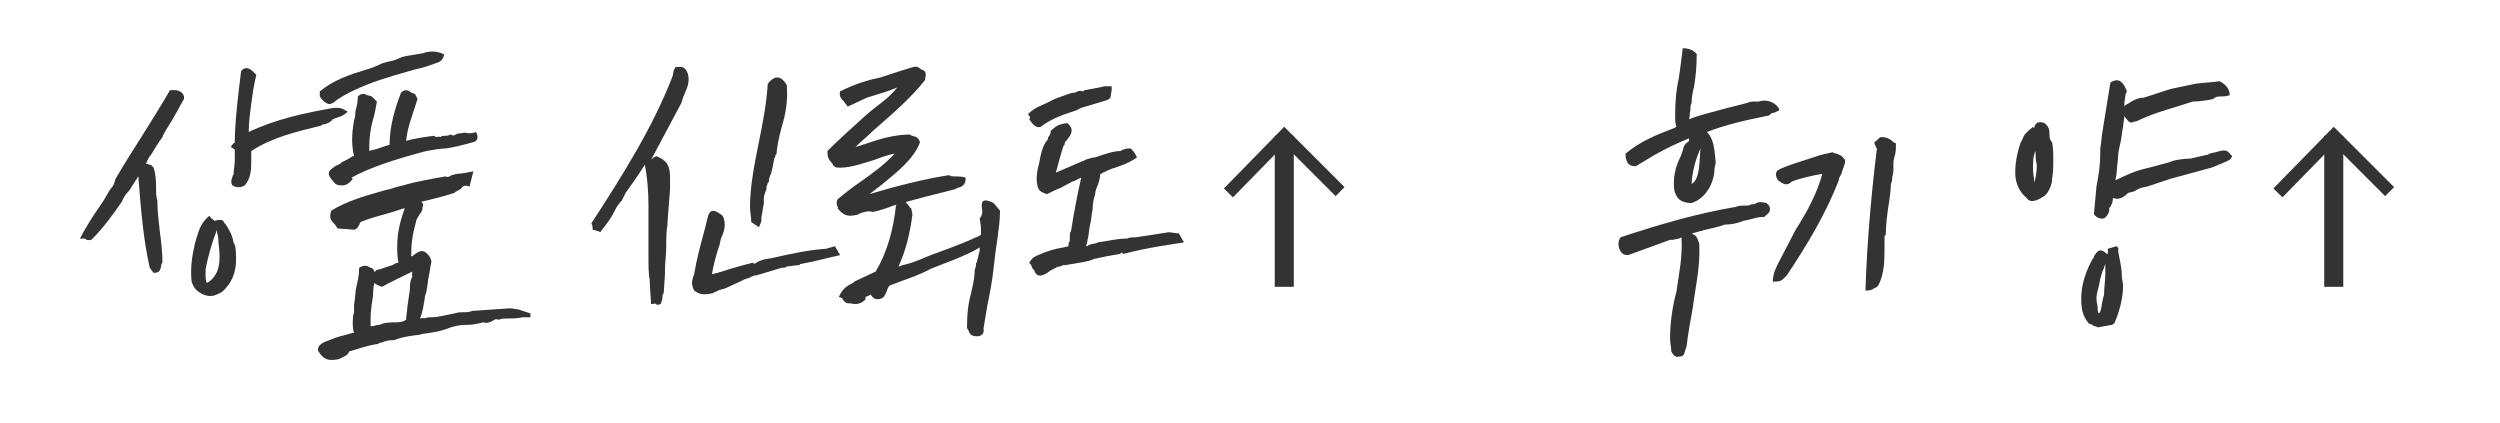
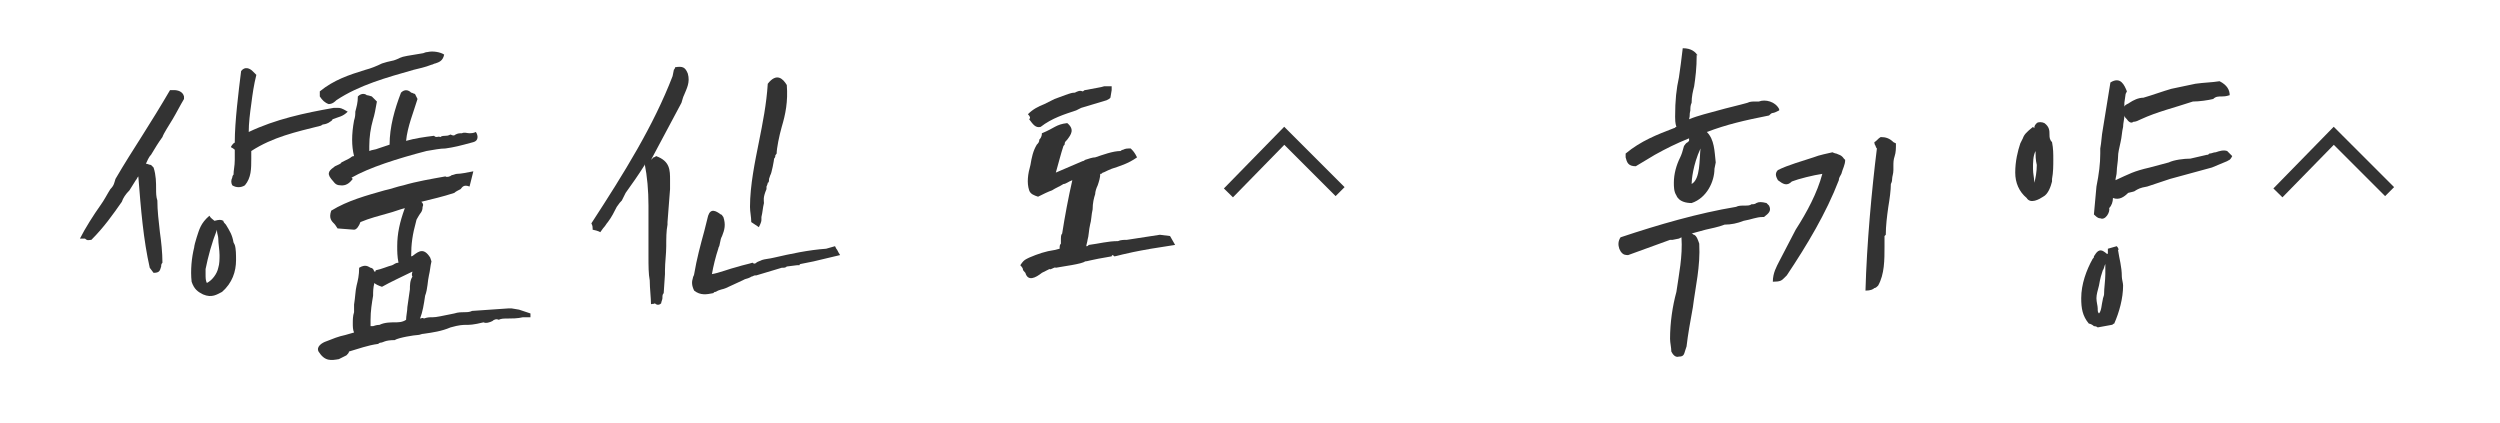
<svg xmlns="http://www.w3.org/2000/svg" version="1.1" id="레이어_1" x="0px" y="0px" viewBox="0 0 197 33.3" style="enable-background:new 0 0 197 33.3;" xml:space="preserve">
  <style type="text/css">
	.st0{enable-background:new    ;}
	.st1{fill:#333333;}
	.st2{fill:none;stroke:#333333;stroke-miterlimit:10;}
	.st3{fill:none;stroke:#333333;stroke-width:1.5;stroke-miterlimit:10;}
</style>
  <g class="st0">
    <path class="st1" d="M12.1,13.2c0.2,0.6,0.2,1.2,0.2,1.7c0,0.3,0,0.6,0.1,0.9c0,0.8,0.1,1.6,0.2,2.5c0.1,0.7,0.2,1.6,0.2,2.4   c-0.1,0.1-0.1,0.2-0.1,0.3c-0.1,0.3-0.1,0.5-0.6,0.5l-0.3-0.4c-0.5-2.2-0.7-4.6-0.9-7.2c-0.1,0.1-0.1,0.2-0.2,0.3L10.2,15   c-0.3,0.3-0.5,0.6-0.6,0.9c-0.7,1-1.4,2-2.4,3C7,18.9,6.9,19,6.7,18.8c-0.2,0-0.4,0-0.4,0c0.4-0.8,1.1-1.9,1.6-2.6   c0.3-0.4,0.6-1,0.8-1.3C9,14.6,9,14.4,9.1,14.1c0.7-1.2,1.4-2.3,2.1-3.4c0.7-1.1,1.5-2.4,2.2-3.6c0.1,0,0.3,0,0.3,0   c0.3,0,0.7,0.1,0.8,0.5l0,0.2c-0.3,0.5-0.6,1.1-0.9,1.6c-0.3,0.5-0.7,1.1-0.8,1.4c-0.3,0.4-0.6,0.9-0.9,1.4   c-0.2,0.2-0.3,0.5-0.4,0.7c0.1,0,0.3,0.1,0.4,0.1L12.1,13.2z M16.9,17.4c0.4-0.1,0.5-0.1,0.7,0c0,0.1,0.1,0.2,0.2,0.3   c0.3,0.5,0.5,0.8,0.6,1.4l0.1,0.2c0.1,0.3,0.1,0.8,0.1,1.2c0,0.9-0.3,1.8-1.1,2.5c-0.4,0.2-0.8,0.5-1.5,0.2c-0.4-0.2-0.7-0.4-0.9-1   c-0.1-0.9,0-1.9,0.2-2.7c0-0.1,0.1-0.5,0.2-0.8c0.2-0.6,0.3-1.1,1-1.7C16.6,17.2,16.8,17.3,16.9,17.4z M17.1,18.1   c-0.4,1-0.7,2.1-0.9,3.1v0.4c0,0.3,0,0.5,0.1,0.7c0.4-0.2,0.8-0.7,0.9-1.2c0.1-0.3,0.1-0.7,0.1-1c0-0.4-0.1-0.9-0.1-1.3   c0-0.2-0.1-0.4-0.1-0.6C17.1,18.2,17.1,18.2,17.1,18.1z M19.8,8.2c-0.1,0.7-0.2,1.5-0.2,2.2c2.1-1,4.4-1.5,6.7-1.9   c0.1,0,0.2,0,0.3,0c0.2,0,0.3,0,0.8,0.3c-0.4,0.4-0.7,0.4-1.2,0.6C26.2,9.5,26,9.6,26,9.6c-0.1,0.1-0.4,0.2-0.5,0.2   c-0.1,0-0.2,0.1-0.2,0.1c-2,0.5-3.8,0.9-5.5,2c0,0.2,0,0.4,0,0.6c0,0.8,0,1.5-0.5,2.1c-0.3,0.2-0.7,0.2-1,0c-0.1-0.2-0.1-0.4,0-0.6   c0-0.1,0.1-0.3,0.1-0.2c0-0.4,0.1-0.7,0.1-1.2c0-0.3,0-0.5,0-0.8c-0.1-0.1-0.3-0.2-0.3-0.2c0-0.1,0.2-0.3,0.2-0.3   c0.1-0.1,0.1,0,0.1-0.1c0-1.6,0.3-4,0.5-5.6c0.3-0.4,0.7-0.2,0.9,0c0,0,0.1,0.1,0.3,0.3C20,6.7,19.9,7.4,19.8,8.2z" />
    <path class="st1" d="M37,14.7c-0.5-0.2-0.6,0.1-0.7,0.2c-0.2,0.1-0.4,0.2-0.5,0.3c-0.9,0.3-1.8,0.5-2.6,0.7   c0.1,0.1,0.2,0.2,0.1,0.4c0,0.4-0.2,0.5-0.3,0.7c-0.1,0.2-0.2,0.3-0.2,0.4c-0.3,1.1-0.4,1.8-0.4,2.8c0.1,0,0.2-0.1,0.2-0.1   c0.4-0.3,0.8-0.6,1.3,0.2l0.1,0.3c-0.1,0.4-0.1,0.7-0.2,1.1c-0.1,0.4-0.1,1.1-0.3,1.6c-0.1,0.7-0.2,1.3-0.4,1.8   c0.1,0,0.2-0.1,0.3,0c0.3-0.1,0.4-0.1,0.7-0.1c0.3,0,0.7-0.1,1.7-0.3c0.3-0.1,0.6-0.1,0.8-0.1c0.2,0,0.4,0,0.6-0.1l2.9-0.2h0.2   c0.6,0.1,0.6,0.1,0.6,0.1l0.9,0.3L41.8,25L41.2,25c-0.4,0.1-0.9,0.1-1.2,0.1c-0.3,0-0.5,0-0.7,0.1c-0.2-0.1-0.4,0-0.5,0.1   c-0.2,0.1-0.5,0.2-0.7,0.1c-0.8,0.2-1.1,0.2-1.4,0.2c-0.2,0-0.5,0-1.2,0.2c-0.7,0.3-1.4,0.4-2.1,0.5c-0.2,0-0.3,0.1-0.5,0.1   c-0.2,0-1.5,0.2-1.8,0.4c-0.8,0-0.9,0.2-1.1,0.2c-0.1,0-0.2,0.1-0.2,0.1c-0.8,0.1-1.6,0.4-2.3,0.6c0,0.1-0.1,0.2-0.2,0.3l-0.6,0.3   c-0.6,0.1-1.1,0.2-1.6-0.6c-0.2-0.4,0.3-0.7,0.6-0.8c0.5-0.2,1-0.4,1.5-0.5v0l0.7-0.2c-0.1-0.2-0.1-0.5-0.1-0.7   c0-0.3,0-0.6,0.1-0.9c0-0.2,0-0.4,0-0.6c0.1-0.6,0.1-1.1,0.2-1.5c0.1-0.4,0.2-0.8,0.2-1.4c0.5-0.3,0.7-0.1,0.9,0   c0.1,0,0.2,0.1,0.2,0.1l0.1,0.2c0.1,0,0.1,0,0.1-0.1c0.5-0.1,0.9-0.3,1.3-0.4c0.2-0.1,0.3-0.2,0.5-0.2c-0.1-0.5-0.1-0.9-0.1-1.3   c0-1,0.2-1.9,0.6-3c-0.4,0.1-0.9,0.3-1.3,0.4c-0.7,0.2-1.5,0.4-2.2,0.7c-0.1,0.3-0.3,0.6-0.5,0.6L26.6,18l-0.2-0.3   c-0.3-0.3-0.5-0.5-0.3-1.1c1.3-0.8,2.8-1.2,4.2-1.6c0.5-0.1,1-0.3,1.5-0.4c1-0.3,2.2-0.5,3.3-0.7c0.1,0.1,0.4,0,0.5-0.1   c0.1,0,0.3-0.1,0.4-0.1c0.3,0,0.8-0.1,1.3-0.2L37,14.7z M35,4.3c-0.1,0.5-0.4,0.6-0.7,0.7c-0.1,0-0.2,0.1-0.3,0.1   c-0.5,0.2-1,0.3-1.4,0.4c-2.1,0.6-4.3,1.2-6.1,2.4c-0.1,0.1-0.3,0.3-0.6,0.3c-0.3-0.1-0.5-0.3-0.7-0.6V7.2c1.1-0.9,2.3-1.3,3.6-1.7   c0.4-0.1,0.9-0.3,1.3-0.5c0.6-0.2,0.9-0.2,1.1-0.3h0c0.3-0.1,0.3-0.2,0.9-0.3l1.2-0.2c0.1,0,0.2-0.1,0.4-0.1   C34.1,4,34.7,4.1,35,4.3z M32.9,7.8c-0.3,1-0.8,2.2-0.9,3.3c0.7-0.2,1.4-0.3,2.2-0.4c0.2,0.2,0.3,0,0.5,0.1   c0.1-0.1,0.3-0.1,0.4-0.1c0.1,0,0.2,0,0.4-0.1c0.2,0.1,0.3,0.1,0.4,0c0.2-0.1,0.3-0.1,0.5-0.1c0.2-0.1,0.4,0,0.6,0   c0.1,0,0.3,0,0.5-0.1c0.2,0.3,0.2,0.7-0.2,0.8c-1.1,0.3-1.5,0.4-2.2,0.5c-0.4,0-0.9,0.1-1.5,0.2c-2.3,0.6-4.5,1.3-5.9,2.1l0.1,0.1   c-0.1,0.1-0.4,0.6-1,0.5c-0.4,0-0.5-0.3-0.7-0.5c-0.4-0.5-0.1-0.7,0.3-1c0.2-0.1,0.5-0.2,0.5-0.3c0.2-0.1,0.4-0.2,0.6-0.3   c0.2-0.1,0.2-0.2,0.4-0.2c-0.2-0.8-0.2-1.7,0-2.8c0.1-0.3,0.1-0.5,0.1-0.7c0.1-0.4,0.2-0.7,0.2-1.2c0.3-0.3,0.6-0.2,0.7-0.1   c0.1,0,0.4,0.1,0.4,0.1L29.7,8c-0.1,0.6-0.2,1.1-0.3,1.4c-0.2,0.7-0.3,1.4-0.3,2.1c0,0.1,0,0.3,0,0.4c0.2-0.1,0.5-0.1,0.7-0.2   c0.3-0.1,0.6-0.2,0.9-0.3c0-1.4,0.4-2.8,0.9-4.1c0.3-0.3,0.6-0.2,0.8,0c0.1,0,0.2,0.1,0.3,0.1L32.9,7.8z M29.5,22.3   c-0.1,0.4-0.1,0.7-0.1,1c-0.1,0.6-0.2,1.2-0.2,1.9c0,0.2,0,0.2,0,0.5c0.1,0,0.1,0,0.2,0c0.3-0.1,0.4-0.1,0.5-0.1   c0.4-0.2,0.9-0.2,1.2-0.2c0.3,0,0.6,0,0.9-0.2c0-0.3,0.1-0.7,0.1-1l0.2-1.4c0-0.3,0-0.7,0.2-1c-0.1-0.2,0-0.3,0-0.4   c-0.8,0.4-1.7,0.8-2.4,1.2C29.8,22.5,29.6,22.4,29.5,22.3z" />
    <path class="st1" d="M52.6,17.5l0,0.2c-0.1,0.5-0.1,1.1-0.1,1.7c0,0.6-0.1,1.3-0.1,1.9c0,0.1,0,0.3,0,0.3l-0.1,1.5   c-0.1,0.1-0.1,0.2-0.1,0.4c0,0.1-0.1,0.3-0.1,0.4c-0.2,0.2-0.4,0.1-0.5,0c-0.1,0.1-0.3,0-0.3,0.1c0-0.5-0.1-1.3-0.1-1.9   c-0.1-0.5-0.1-1.2-0.1-1.9c0-0.6,0-1.3,0-2c0-0.6,0-1.4,0-2c0-1.2-0.1-2.3-0.3-3.3V13c-0.5,0.8-1,1.5-1.5,2.2   c-0.1,0.2-0.2,0.4-0.3,0.6c-0.1,0.1-0.2,0.2-0.4,0.5c-0.2,0.4-0.4,0.8-0.7,1.2c-0.1,0.1-0.2,0.3-0.3,0.4c0,0-0.1,0.1-0.3,0.4   c0,0-0.1-0.1-0.6-0.2v-0.1c0-0.1,0-0.2-0.1-0.4C49.2,13.6,51.5,9.9,53,6l0.1-0.5c0,0,0.1-0.1,0.1-0.2c0.6-0.1,0.8,0,1,0.5   c0.2,0.7-0.1,1.2-0.3,1.7c-0.1,0.2-0.1,0.3-0.2,0.6c-0.8,1.5-1.6,3-2.4,4.5c0.1-0.1,0.1-0.1,0.2-0.2c0,0,0.1,0,0.2-0.1   c1.1,0.4,1.1,1.1,1.1,1.9c0,0.2,0,0.4,0,0.7L52.6,17.5z M57,17.1c0.2,0.6,0.1,1-0.1,1.5c-0.1,0.2-0.1,0.2-0.2,0.7   c0,0.1-0.1,0.2-0.1,0.3c-0.2,0.6-0.4,1.4-0.5,2c0.6-0.1,1.3-0.4,2.1-0.6c0.3-0.1,0.8-0.2,1.1-0.3c0.1,0.1,0.2,0.1,0.3,0   c0.1-0.1,0.5-0.2,0.4-0.2c0.3-0.1,0.6-0.1,1-0.2c1.3-0.3,2.7-0.6,4.1-0.7l0.7-0.2l0.1,0.2c0.1,0.1,0.1,0.2,0.3,0.5l-2.1,0.5l-1,0.2   c0,0-0.1,0-0.1,0.1h-0.2L62,21c-0.1,0.1-0.2,0.1-0.4,0.1l-2,0.6c-0.1,0-0.1,0-0.1,0c-0.1,0-0.2,0.1-0.3,0.1c0,0-0.1,0.1-0.5,0.2   l-0.2,0.1l-1.3,0.6c-0.2,0.1-0.5,0.1-0.8,0.3c-0.1,0-0.1,0-0.2,0.1c-0.5,0.1-1,0.2-1.5-0.2c-0.2-0.4-0.2-0.7-0.1-1   c0-0.1,0.1-0.2,0.1-0.3c0.2-1.2,0.5-2.3,0.8-3.4c0.1-0.4,0.2-0.8,0.3-1.2c0.2-0.6,0.6-0.4,1-0.1C56.9,16.9,56.9,17,57,17.1L57,17.1   z M62,6.7C62.1,8,61.9,9,61.6,10c-0.2,0.7-0.4,1.7-0.4,2.1c-0.1,0.1,0,0.1-0.1,0.1c0,0.1,0,0.2-0.1,0.3c0,0.1-0.2,1.2-0.3,1.3   l-0.1,0.3c0,0.1,0,0.3-0.1,0.3c0,0.1-0.1,0.3-0.1,0.3v0.2c-0.3,0.7-0.2,0.9-0.2,1.1c-0.1,0.4-0.1,0.7-0.2,1.1c0,0,0,0.1,0,0.2   c0,0.1,0,0.2-0.2,0.6l-0.6-0.4c0-0.4-0.1-0.8-0.1-1.2c0-1.7,0.4-3.6,0.7-5.1c0.3-1.5,0.6-3,0.7-4.6C61.2,5.7,61.7,6.2,62,6.7   L62,6.7z" />
-     <path class="st1" d="M72.9,6.3c-1.1,1.4-2.6,2.7-4.1,4c-0.7,0.7-0.7,0.6-1.4,1.3c0.2-0.1,0.4-0.1,0.6-0.2c1.2-0.4,2.4-0.8,3.7-0.8   c0.1,0.1,0.2,0.1,0.2,0.1c0.2,0.1,0.4,0,0.6,0.5c-0.5,1.4-2,2.5-3.2,3.5c-0.3,0.2-0.5,0.4-0.8,0.6c2-0.6,4.3-1.2,6.3-1.5   c0.1,0.1,0.3,0.1,0.5,0.1c0.2,0,0.5,0,0.8,0.1c0,0.6-0.3,0.7-0.6,0.8c0,0-0.1,0-0.2,0.1c-1.6,0.4-3.2,0.8-4.9,1.3   c-0.5,0.2-1.1,0.4-1.6,0.5c-0.4-0.1-0.7,0-1,0.1C67.7,16.9,67.3,17,67,17c-0.4,0-0.7-0.2-1-0.6c0.1-0.1,0-0.1,0-0.1   C65.9,16,65.9,16,66,15.7c0.5-0.4,1.1-0.9,1.7-1.3c1-0.7,2.1-1.5,2.8-2.3c-0.5,0.1-1.1,0.3-1.6,0.5c-1,0.3-2.1,0.7-3,0.6   c-0.2-0.1-0.3-0.2-0.3-0.3c-0.3-0.3-0.4-0.5-0.4-1c0.9-0.9,1.9-1.8,2.9-2.7h0c1.1-1,1.8-1.3,2.6-2.3c-0.3,0.1-0.5,0.2-0.8,0.3   c-0.6,0.2-1.3,0.4-1.6,0.5c-0.4,0.2-1.1,0.5-1.5,0.7C66.5,8,66.5,8,66.5,8c-0.2-0.2-0.4-0.4-0.3-0.8c1.2-0.6,2.2-0.9,3.2-1.1   L70,5.9c0.6-0.2,1.2-0.4,1.9-0.6c0.3-0.1,0.5,0,0.6,0.1c0,0,0.1,0.1,0.2,0.1C73.1,5.7,72.9,6,72.9,6.3z M71.9,16.9   c-0.2,1.5-0.5,2.8-1.1,4.1c0.1,0,0.3-0.1,0.3-0.1c1-0.2,1.9-0.7,2.8-1c1.1-0.4,2.4-0.9,3-1.2c0.1,0,0.2-0.1,0.4-0.2v-0.6l-0.1-0.7   c0.2-0.2,0.2-0.4,0.2-0.6c-0.1-0.6-0.1-1.1,0.9-0.6l0.5,0.6c0,0.8-0.1,1.4-0.2,2.2c-0.1,0.6-0.2,1.4-0.3,2.3c-0.1,1-0.3,2-0.5,3   c-0.1,0.6-0.2,1.2-0.3,1.8c0.1,0.4-0.2,0.6-0.5,0.6c-0.5,0-0.6-0.2-0.7-0.5c0,0-0.1-0.1-0.1-0.2c0-1.1,0.1-1.9,0.3-2.6   c0.1-0.5,0.3-1.2,0.3-1.8c0,0,0-0.2,0.1-0.4c0-0.1,0-0.3,0.1-0.4c0-0.2,0.1-0.3,0.1-0.5c0.1-0.2,0.1-0.4,0.1-0.6   c-0.9,0.6-3.2,1.4-3.9,1.7c-0.7,0.4-1.6,0.7-2.4,1c-0.3,0.1-0.5,0.2-0.8,0.3c-0.1,0.1-0.2,0.3-0.2,0.4c-0.1,0.2-0.2,0.5-0.4,0.6   c-0.5,0.2-0.7,0-0.9-0.3c-0.1,0.1-0.2,0.1-0.4,0.2v0.2c-0.4,0.4-0.8,0.4-1.2,0.3c0,0-0.1,0-0.1,0c-0.3,0-0.4-0.2-0.5-0.3   c0-0.1,0-0.1-0.3-0.2c0.3-0.7,0.7-0.9,1.1-1.1c0.1-0.1,0.1-0.1,0.3-0.2l1.5-0.7c0.9-1.5,1.4-3.3,1.6-5.2c0.4-0.7,0.7-0.4,1,0   c0.1,0.1,0.1,0.2,0.2,0.2L71.9,16.9z" />
-     <path class="st1" d="M87.6,7.1l-0.1,0.6c-0.1,0.1-0.1,0.1-0.3,0.2l-2,0.6l-0.4,0.2h0C83.9,9,82.9,9.3,82,10   c-0.4,0.1-0.6-0.2-0.9-0.6c0.1-0.1,0.1-0.2-0.1-0.4c0.4-0.4,0.8-0.6,1.3-0.8l0.8-0.4c0.5-0.2,1.4-0.5,1.1-0.4   c0.3-0.1,0.4-0.1,0.5-0.1c0.2-0.1,0.4-0.2,0.6-0.1c0.1,0,0.1-0.1,0.2-0.1c1-0.2,1.2-0.2,1.5-0.3c0.1,0,0.4,0,0.6,0L87.6,7.1z    M84.1,9.7c0.6,0.5,0.3,0.9,0,1.3c-0.1,0.1-0.2,0.2-0.2,0.3c0,0.1,0,0.1-0.1,0.2c-0.2,0.6-0.4,1.4-0.6,2.1c0.7-0.3,1.4-0.6,2.1-0.9   c0.1,0,0.2-0.1,0.2-0.1c0.3-0.1,0.6-0.2,0.8-0.2c0.6-0.2,1.4-0.5,2-0.5c0,0,0.1-0.1,0.2-0.1c0.2-0.1,0.3-0.1,0.6-0.1   c0.2,0.2,0.3,0.3,0.5,0.7c-0.7,0.5-1.4,0.7-2,0.9c-0.5,0.2-0.6,0.3-0.7,0.3c-0.1,0.1-0.1,0.1-0.2,0.1c0,0.3-0.1,0.6-0.2,0.9   c-0.1,0.2-0.2,0.5-0.2,0.7c-0.1,0.3-0.2,0.7-0.2,1.2c-0.1,0.4-0.1,0.9-0.2,1.2c-0.1,0.4-0.1,0.9-0.2,1.2v0c0,0.1-0.1,0.4-0.1,0.5   c0.1,0,0.1,0,0.2-0.1c0.3-0.1,0.6-0.1,0.7-0.2c0.8-0.1,1.5-0.3,2.3-0.3c0.2-0.1,0.5-0.1,0.7-0.1l2.6-0.4l0.8,0.1l0.4,0.7l-1.9,0.3   c-2.3,0.4-2.7,0.6-2.9,0.6l-0.1-0.1c-0.1,0-0.1,0.1-0.1,0.1c-1.8,0.3-1.9,0.4-2.1,0.4c-0.2,0.2-1.8,0.4-2.3,0.5   c-0.1-0.1-0.4,0.2-0.5,0.1c-0.2,0.1-0.4,0.2-0.6,0.3c-0.5,0.4-1.1,0.7-1.3,0c-0.1-0.1-0.2-0.2-0.2-0.3c0-0.1-0.2-0.3-0.2-0.3   c0.2-0.3,0.3-0.4,0.5-0.5l0.2-0.1c0.7-0.3,1.3-0.5,2-0.6l0.4-0.1c0-0.2,0-0.3,0.1-0.4l0-0.4c0-0.1,0-0.3,0.1-0.4   c0.2-1.3,0.5-2.9,0.8-4.2c-0.3,0.1-0.5,0.3-0.7,0.3c-0.3,0.2-0.6,0.3-0.9,0.5c-0.3,0.1-0.7,0.3-1.1,0.5c-0.3-0.1-0.6-0.2-0.7-0.5h0   c-0.2-0.6-0.1-1.3,0.1-2c0.1-0.6,0.2-1.1,0.5-1.6c0.1-0.1,0.2-0.2,0.2-0.4c0.2-0.2,0.2-0.4,0.2-0.5C83.1,10.1,83.2,9.8,84.1,9.7z" />
+     <path class="st1" d="M87.6,7.1l-0.1,0.6c-0.1,0.1-0.1,0.1-0.3,0.2l-2,0.6l-0.4,0.2h0C83.9,9,82.9,9.3,82,10   c-0.4,0.1-0.6-0.2-0.9-0.6c0.1-0.1,0.1-0.2-0.1-0.4c0.4-0.4,0.8-0.6,1.3-0.8l0.8-0.4c0.5-0.2,1.4-0.5,1.1-0.4   c0.3-0.1,0.4-0.1,0.5-0.1c0.2-0.1,0.4-0.2,0.6-0.1c0.1,0,0.1-0.1,0.2-0.1c1-0.2,1.2-0.2,1.5-0.3c0.1,0,0.4,0,0.6,0L87.6,7.1z    M84.1,9.7c0.6,0.5,0.3,0.9,0,1.3c-0.1,0.1-0.2,0.2-0.2,0.3c0,0.1,0,0.1-0.1,0.2c-0.2,0.6-0.4,1.4-0.6,2.1c0.7-0.3,1.4-0.6,2.1-0.9   c0.1,0,0.2-0.1,0.2-0.1c0.3-0.1,0.6-0.2,0.8-0.2c0.6-0.2,1.4-0.5,2-0.5c0,0,0.1-0.1,0.2-0.1c0.2-0.1,0.3-0.1,0.6-0.1   c0.2,0.2,0.3,0.3,0.5,0.7c-0.7,0.5-1.4,0.7-2,0.9c-0.5,0.2-0.6,0.3-0.7,0.3c-0.1,0.1-0.1,0.1-0.2,0.1c0,0.3-0.1,0.6-0.2,0.9   c-0.1,0.2-0.2,0.5-0.2,0.7c-0.1,0.3-0.2,0.7-0.2,1.2c-0.1,0.4-0.1,0.9-0.2,1.2c-0.1,0.4-0.1,0.9-0.2,1.2v0c0,0.1-0.1,0.4-0.1,0.5   c0.1,0,0.1,0,0.2-0.1c0.8-0.1,1.5-0.3,2.3-0.3c0.2-0.1,0.5-0.1,0.7-0.1l2.6-0.4l0.8,0.1l0.4,0.7l-1.9,0.3   c-2.3,0.4-2.7,0.6-2.9,0.6l-0.1-0.1c-0.1,0-0.1,0.1-0.1,0.1c-1.8,0.3-1.9,0.4-2.1,0.4c-0.2,0.2-1.8,0.4-2.3,0.5   c-0.1-0.1-0.4,0.2-0.5,0.1c-0.2,0.1-0.4,0.2-0.6,0.3c-0.5,0.4-1.1,0.7-1.3,0c-0.1-0.1-0.2-0.2-0.2-0.3c0-0.1-0.2-0.3-0.2-0.3   c0.2-0.3,0.3-0.4,0.5-0.5l0.2-0.1c0.7-0.3,1.3-0.5,2-0.6l0.4-0.1c0-0.2,0-0.3,0.1-0.4l0-0.4c0-0.1,0-0.3,0.1-0.4   c0.2-1.3,0.5-2.9,0.8-4.2c-0.3,0.1-0.5,0.3-0.7,0.3c-0.3,0.2-0.6,0.3-0.9,0.5c-0.3,0.1-0.7,0.3-1.1,0.5c-0.3-0.1-0.6-0.2-0.7-0.5h0   c-0.2-0.6-0.1-1.3,0.1-2c0.1-0.6,0.2-1.1,0.5-1.6c0.1-0.1,0.2-0.2,0.2-0.4c0.2-0.2,0.2-0.4,0.2-0.5C83.1,10.1,83.2,9.8,84.1,9.7z" />
    <path class="st1" d="M133.9,19.2c0.1,1.8-0.3,3.4-0.5,5c-0.2,1.1-0.4,2.2-0.5,3.1l-0.1,0.3c-0.1,0.3-0.1,0.5-0.5,0.5   c-0.3,0.1-0.5-0.2-0.6-0.4c0-0.3-0.1-0.7-0.1-1c0-1.3,0.2-2.6,0.5-3.7c0.2-1.4,0.5-2.8,0.4-4.3l-0.2,0.1l-0.5,0.1h-0.2l-3.3,1.2   c-0.2,0-0.4,0-0.6-0.3c0,0-0.1-0.2-0.1-0.2c-0.1-0.3-0.1-0.6,0.1-0.9c3-1,6.1-1.9,9.1-2.4c0.2-0.1,0.4-0.1,0.7-0.1   c0.2,0,0.4,0,0.5-0.1c0.1,0,0.3,0,0.4-0.1c0.2-0.1,0.4-0.1,0.8,0l0.2,0.2c0.2,0.4,0,0.6-0.4,0.9l-0.1,0c-0.5,0-0.9,0.2-1.5,0.3   c-0.5,0.2-1,0.3-1.5,0.3c-0.5,0.2-1.1,0.3-1.5,0.4c-0.4,0.1-0.7,0.2-1.1,0.3c0.1,0,0.1,0.1,0.2,0.1   C133.7,18.6,133.8,18.9,133.9,19.2L133.9,19.2z M133.7,4.3c0,1.1-0.1,1.8-0.2,2.5c-0.1,0.4-0.2,0.8-0.2,1.3   c-0.1,0.2-0.1,0.4-0.1,0.6c-0.1,0.4,0,0.3-0.1,0.7c0.7-0.3,1.6-0.5,2.3-0.7c0.7-0.2,1.6-0.4,2.3-0.6c0.2-0.1,0.4-0.1,0.6-0.1   c0.1,0,0.2,0,0.3,0c0.5-0.2,1.3,0,1.6,0.6v0.1c-0.2,0.1-0.4,0.2-0.5,0.2c-0.1,0-0.2,0.1-0.3,0.2c-2,0.4-3.3,0.7-4.9,1.3   c0.6,0.6,0.6,1.5,0.7,2.4l-0.1,0.5c0,1-0.6,2.3-1.8,2.7c-0.4,0-1-0.1-1.2-0.6c-0.2-0.3-0.2-0.7-0.2-1c0-0.7,0.2-1.4,0.5-2   c0.1-0.2,0.2-0.5,0.3-0.9c0.1-0.1,0.1-0.2,0.3-0.3l0.1-0.1c0-0.1,0-0.1,0-0.2c-1,0.4-1.8,0.8-2.7,1.3c-0.5,0.3-1,0.6-1.5,0.9   c-0.6,0-0.7-0.3-0.8-0.7c0,0,0-0.3,0-0.3c1.2-1,2.5-1.5,3.8-2c0.1,0,0.1-0.1,0.2-0.1c-0.1-0.3-0.1-0.6-0.1-0.8   c0-1.3,0.1-2.2,0.3-3.1c0.1-0.7,0.2-1.4,0.3-2.3c0.7,0,1,0.3,1.2,0.6L133.7,4.3z M134,11.7c-0.6,1.3-0.7,2.5-0.7,2.8   C134,14.1,133.9,12.6,134,11.7z" />
    <path class="st1" d="M145.4,12.6c0,0.4-0.2,0.7-0.3,1.1c-0.1,0.2-0.2,0.3-0.2,0.5c-1,2.6-2.5,5.1-4.1,7.5c-0.1,0.1-0.1,0.1-0.2,0.2   c-0.2,0.2-0.3,0.3-0.9,0.3c0-0.7,0.3-1.2,0.5-1.6c0.4-0.8,0.9-1.7,1.3-2.5c0.9-1.4,1.7-2.9,2.1-4.4c-0.7,0.1-1.9,0.4-2.4,0.6   c-0.4,0.4-0.7,0.2-1.1-0.1c-0.1-0.2-0.3-0.5,0-0.8c0.8-0.4,1.9-0.7,2.8-1c0.5-0.2,1.1-0.3,1.5-0.4c0,0,0.2,0.1,0.3,0.1   c0.2,0.1,0.4,0.1,0.6,0.4L145.4,12.6z M149.4,11.3c0,0.4,0,0.7-0.1,1c-0.1,0.3-0.1,0.5-0.1,0.8c0,0.1,0,0.2,0,0.3   c0,0.3-0.1,0.5-0.1,0.7c0,0.1,0,0.2-0.1,0.4c0,0.5-0.1,1.2-0.2,1.8c-0.1,0.7-0.2,1.5-0.2,2.2c0,0-0.1,0.1-0.1,0.1   c0,0.2,0,0.5,0,0.8c0,1.1,0,2.2-0.5,3.1c-0.1,0.1-0.2,0.2-0.3,0.2c-0.1,0.1-0.3,0.2-0.7,0.2c0.1-3.7,0.5-8,0.9-11.2   c0,0-0.1-0.1-0.1-0.2c-0.1-0.1-0.1-0.3-0.1-0.3c0.2-0.1,0.3-0.3,0.5-0.4c0.4,0,0.7,0.1,1,0.4L149.4,11.3z" />
    <path class="st1" d="M161.1,9.7c0.4,0.3,0.4,0.6,0.4,0.9c0,0.2,0,0.4,0.2,0.6c0.1,0.5,0.1,0.9,0.1,1.4c0,0.4,0,1-0.1,1.5   c0,0.1,0,0.2,0,0.2c-0.1,0.4-0.3,1-0.7,1.2c-0.3,0.2-1,0.6-1.3,0.1c-0.6-0.5-0.9-1.2-0.9-2c0-0.9,0.2-1.7,0.4-2.3l0.2-0.4   c0.1-0.3,0.3-0.5,0.8-0.9l0.1,0.1c0-0.2,0.1-0.3,0.2-0.4C160.6,9.6,160.9,9.6,161.1,9.7L161.1,9.7z M160.4,11.9   c-0.2,0.4-0.2,0.9-0.2,1.4c0,0.4,0.1,0.7,0.1,1.1c0.1-0.3,0.2-0.9,0.2-1.4C160.4,12.6,160.4,12.2,160.4,11.9z M167.2,21.8   c0,0.2,0.1,0.5,0.1,0.7c0,1-0.3,2.1-0.7,3c-0.1,0-0.1,0.1-0.2,0.1c-1.1,0.2-1.1,0.2-1.1,0.2c-0.1-0.1-0.3-0.1-0.3-0.1   c-0.1-0.1-0.3-0.2-0.4-0.2c-0.5-0.6-0.6-1.2-0.6-2c0-1.1,0.4-2.2,0.9-3.1c0.1-0.1,0.1-0.1,0.1-0.2c0.2-0.3,0.4-0.7,0.9-0.3   c0.1,0.1,0.1,0.1,0.2,0.1l0-0.4l0.7-0.2c0.1,0.1,0.2,0.3,0.1,0.3C167,20.4,167.2,21,167.2,21.8z M175.7,7.5   c-0.3,0.1-0.5,0.1-0.6,0.1c-0.3,0-0.5,0-0.7,0.2c-0.4,0.1-1.1,0.2-1.6,0.2c-1.5,0.5-2.8,0.8-4.1,1.4c-0.2,0.1-0.4,0.2-0.6,0.2   c-0.1,0.1-0.3,0.1-0.5-0.2c-0.1-0.1-0.2-0.2-0.2-0.3c0,0.3-0.1,0.6-0.1,0.9c-0.1,0.4-0.1,0.8-0.2,1.2c-0.1,0.5-0.2,0.8-0.2,1.2   c0,0.3-0.1,0.8-0.1,1.1c0,0.3-0.1,0.5-0.1,0.7c1.1-0.5,1.4-0.7,2.7-1l1.5-0.4c0.4-0.2,1.2-0.3,1.7-0.3l1.3-0.3c0.1,0,0.1,0,0.2-0.1   c0.2,0,0.3-0.1,0.5-0.1c0.3-0.1,0.6-0.2,0.9-0.1l0.4,0.4c-0.2,0.4-0.3,0.3-0.4,0.4l-1.2,0.5l-3.3,0.9l-1.8,0.6   c-0.6,0.1-0.7,0.2-0.9,0.3c-0.1,0.1-0.2,0.1-0.6,0.2c-0.3,0.3-0.7,0.6-1.2,0.4c0,0.3-0.1,0.6-0.3,0.8c0.1,0.3-0.3,1-0.7,0.8   c-0.1,0-0.2,0-0.5-0.3l0.2-2.2c0.2-1,0.3-1.8,0.3-2.6c0-0.2,0-0.2,0-0.4c0.1-0.5,0.1-1,0.2-1.5c0.2-1.2,0.4-2.5,0.6-3.7   c0.8-0.5,1.1,0.2,1.3,0.7l-0.1,0.2l-0.1,0.7c0,0.1,0,0.2,0,0.3c0.1-0.2,0.3-0.2,0.4-0.3c0.3-0.2,0.7-0.4,1.1-0.4   c0.7-0.2,1.5-0.5,2.2-0.7l1.9-0.4c0.7-0.1,1.3-0.1,1.9-0.2C175.5,6.7,175.7,7.1,175.7,7.5z M165.9,20.8c-0.1,0.2-0.1,0.4-0.2,0.5   c-0.1,0.3-0.2,0.6-0.3,1.2c-0.1,0.4-0.2,0.7-0.2,1s0.1,0.6,0.1,0.8c0,0.2,0,0.3,0.1,0.4c0.2-0.2,0.2-0.7,0.3-1.1   c0-0.1,0.1-0.3,0.1-0.4c0-0.5,0.1-1.1,0.1-1.6V20.8z" />
  </g>
  <g>
    <polyline class="st2" points="96.8,15.2 101.2,10.7 105.6,15.1  " />
-     <line class="st3" x1="101.2" y1="10.7" x2="101.2" y2="22.6" />
  </g>
  <g>
    <polyline class="st2" points="179.5,15.2 183.9,10.7 188.3,15.1  " />
-     <line class="st3" x1="183.9" y1="10.7" x2="183.9" y2="22.6" />
  </g>
</svg>